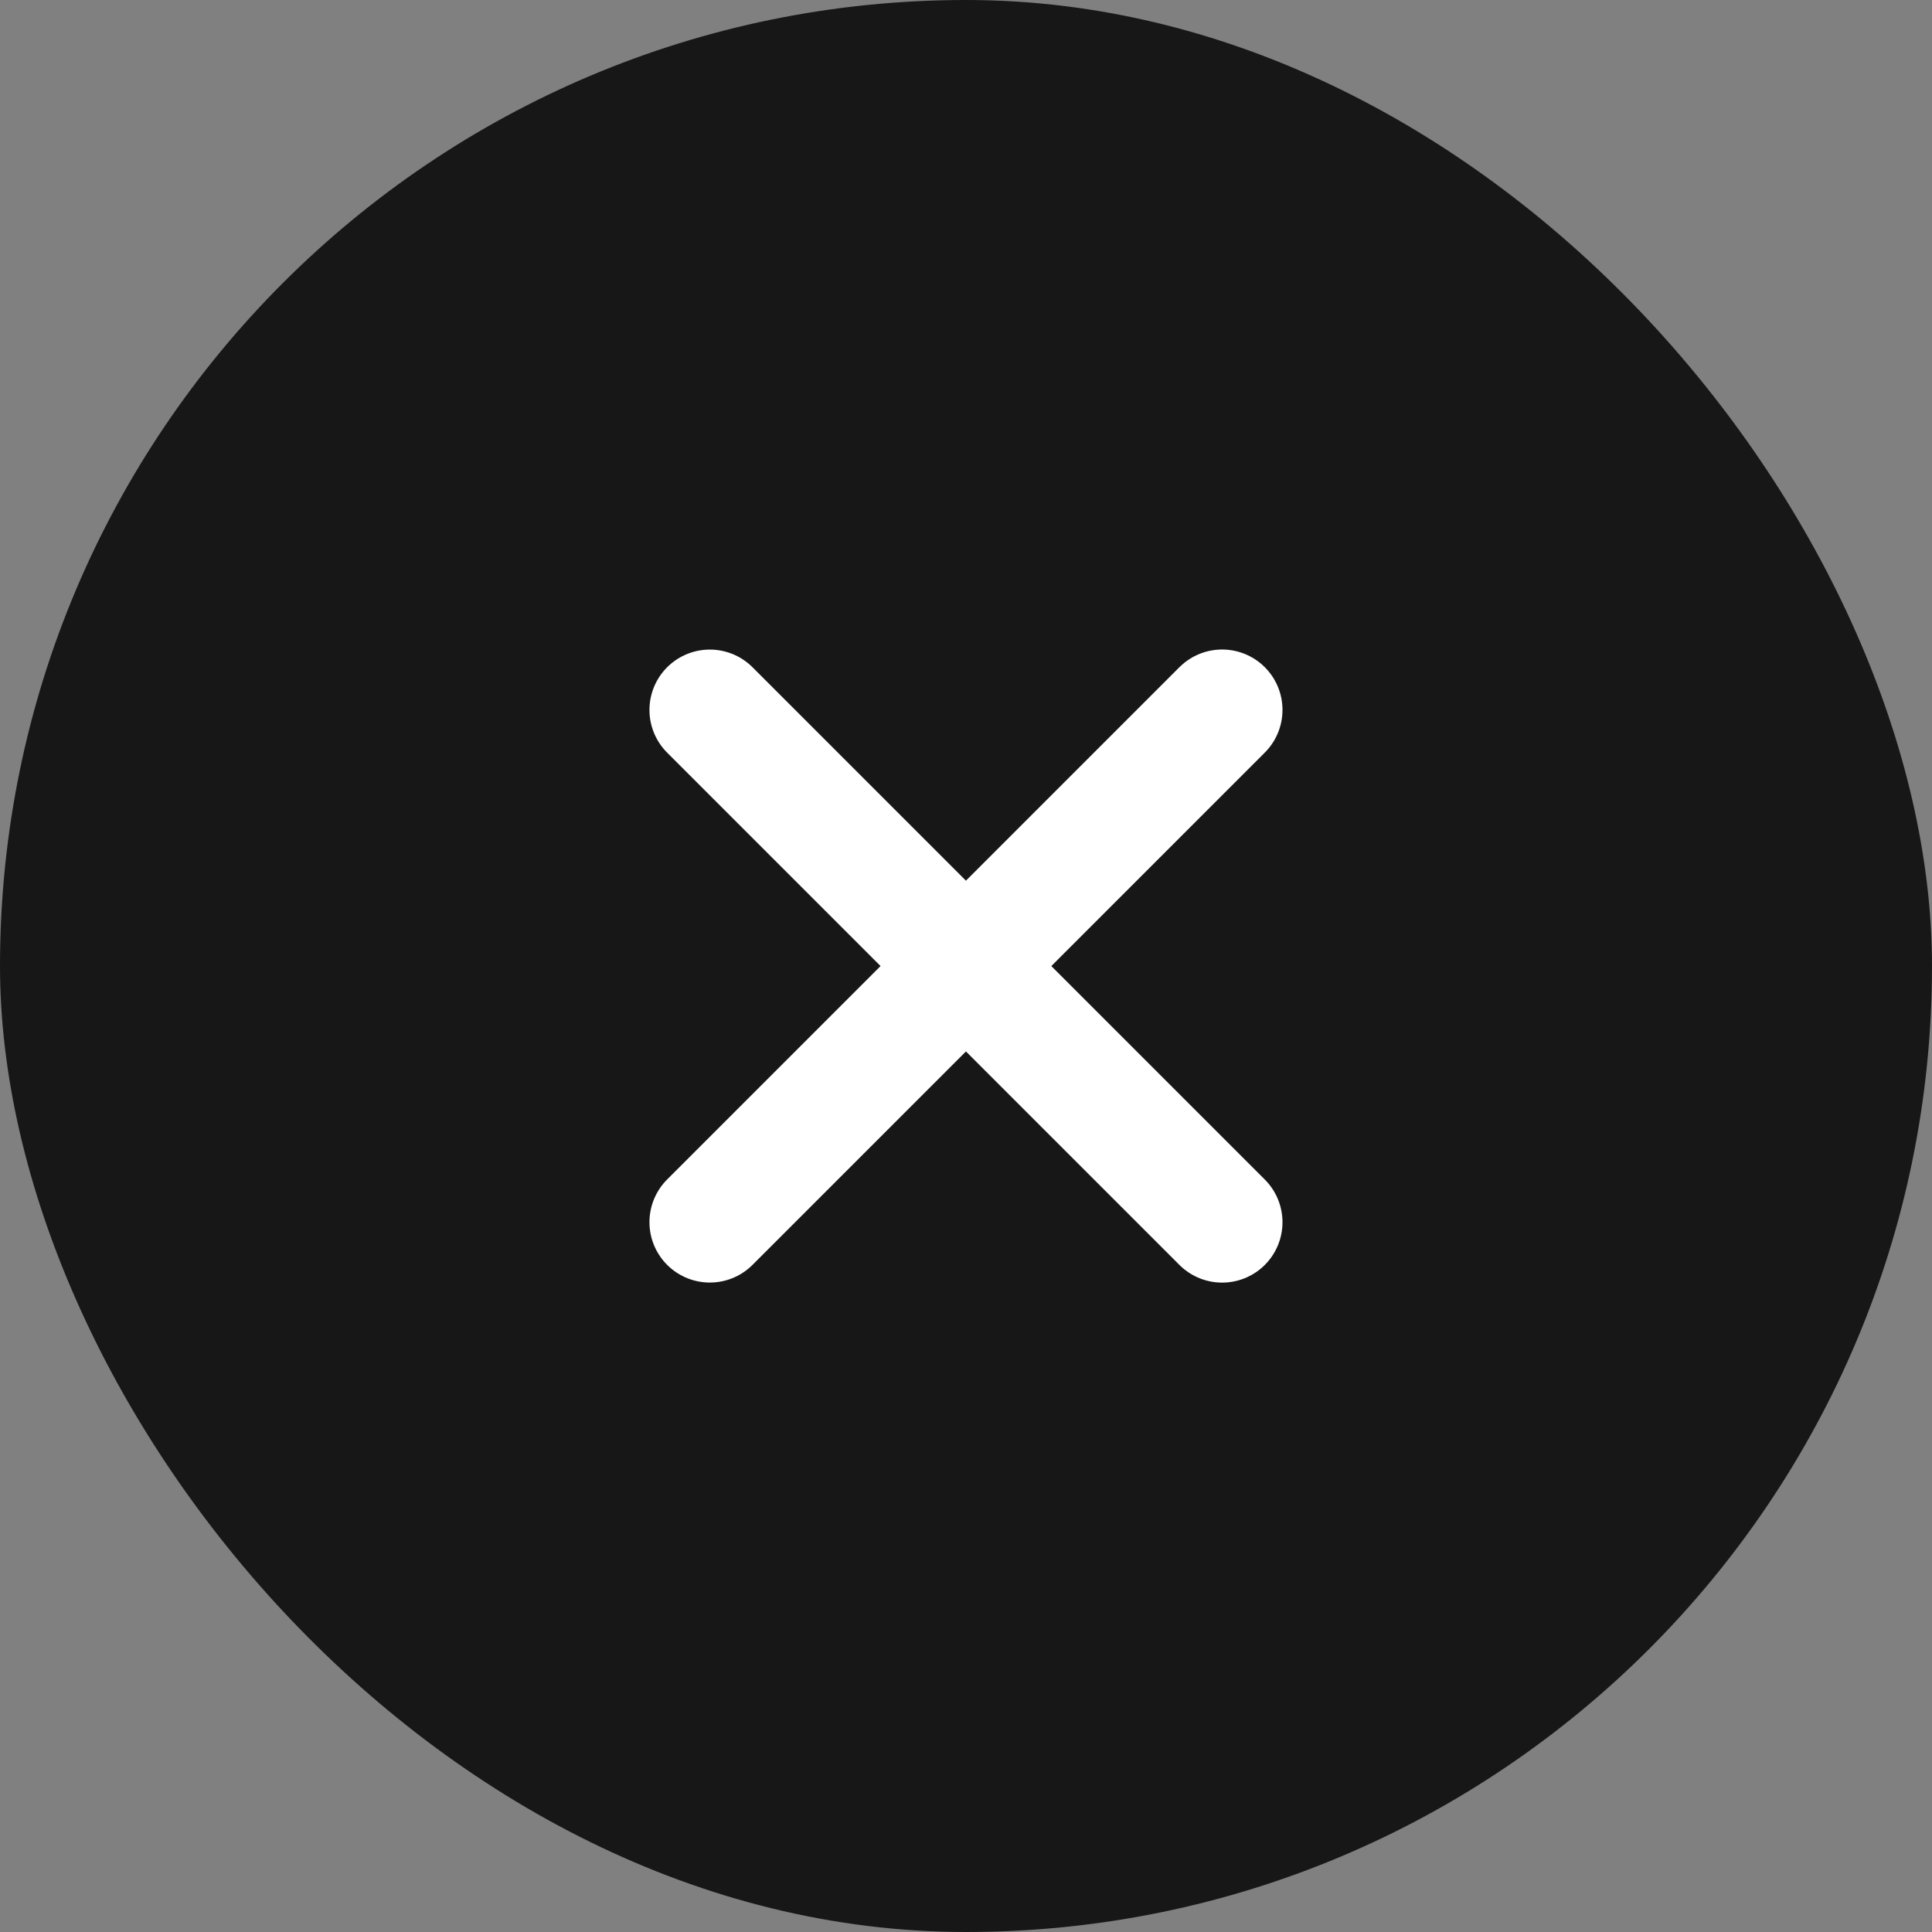
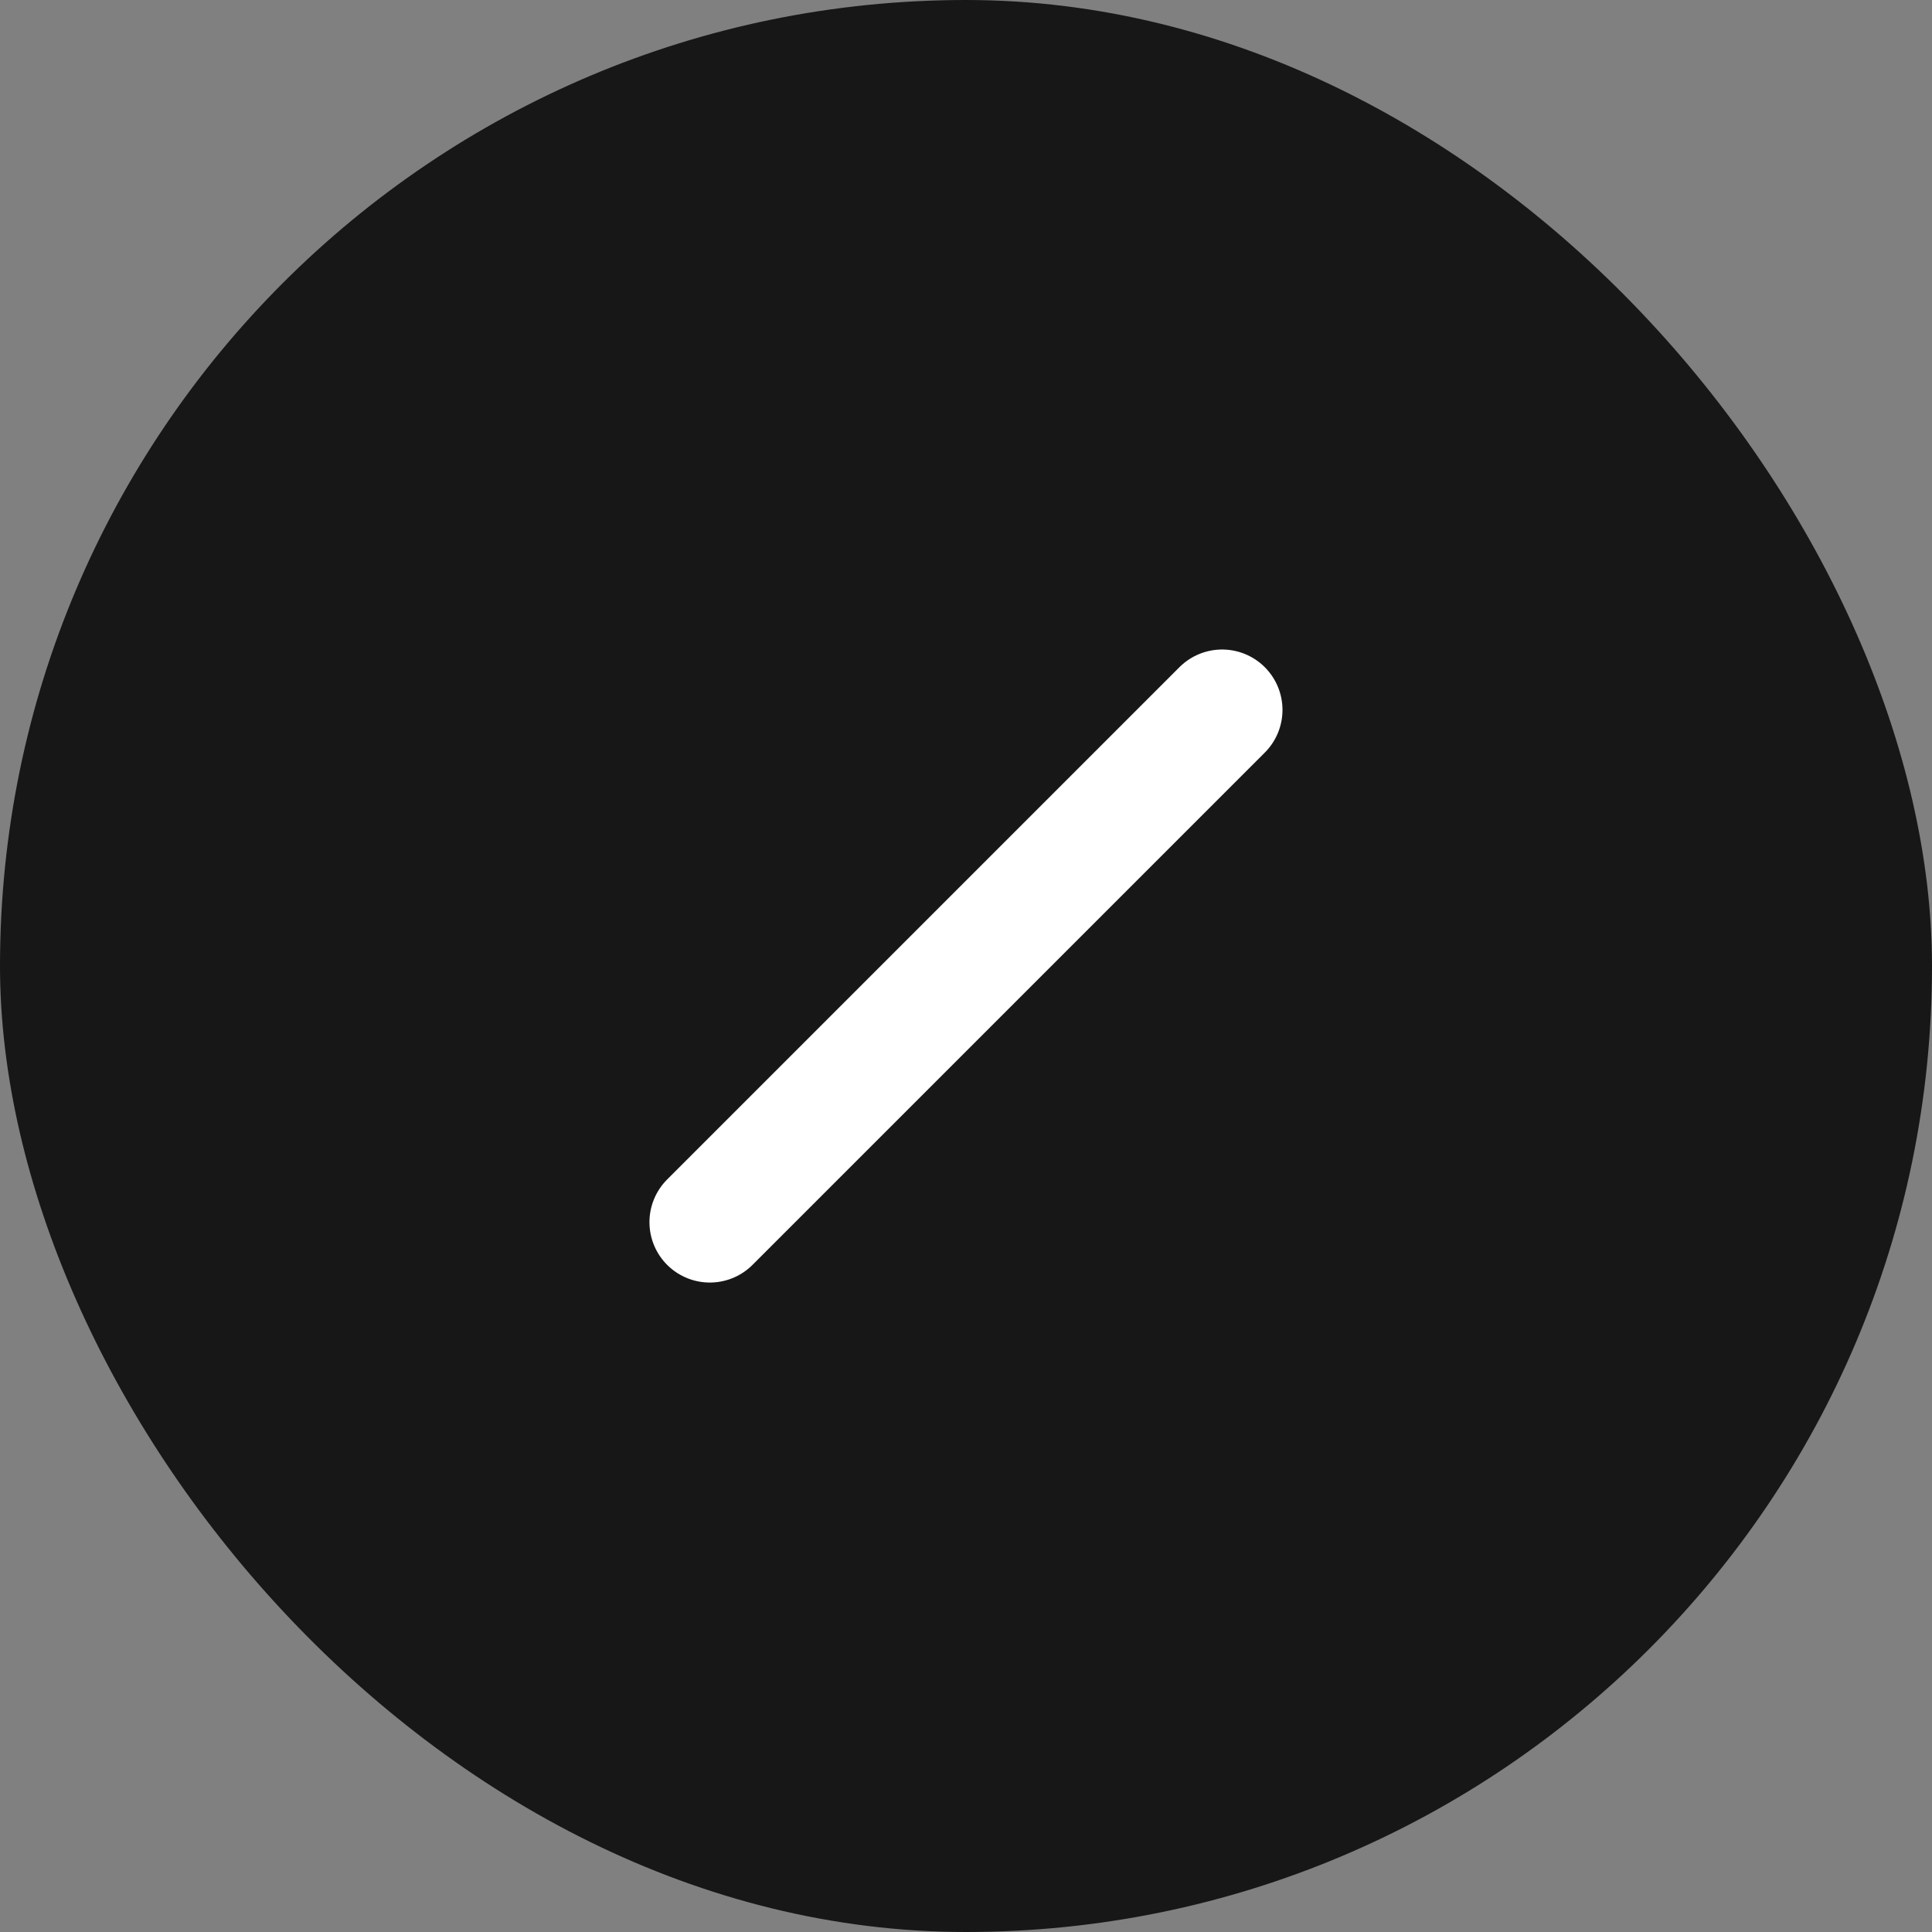
<svg xmlns="http://www.w3.org/2000/svg" width="32" height="32" viewBox="0 0 32 32" fill="none">
  <rect x="0" y="0" width="32" height="32" fill="#808080" stroke="none" />
  <rect width="32" height="32" rx="16" fill="#171717" />
  <path d="M20.242 11.758L11.757 20.243" stroke="white" stroke-width="2" stroke-linecap="round" />
-   <path d="M20.242 20.244L11.757 11.759" stroke="white" stroke-width="2" stroke-linecap="round" />
</svg>